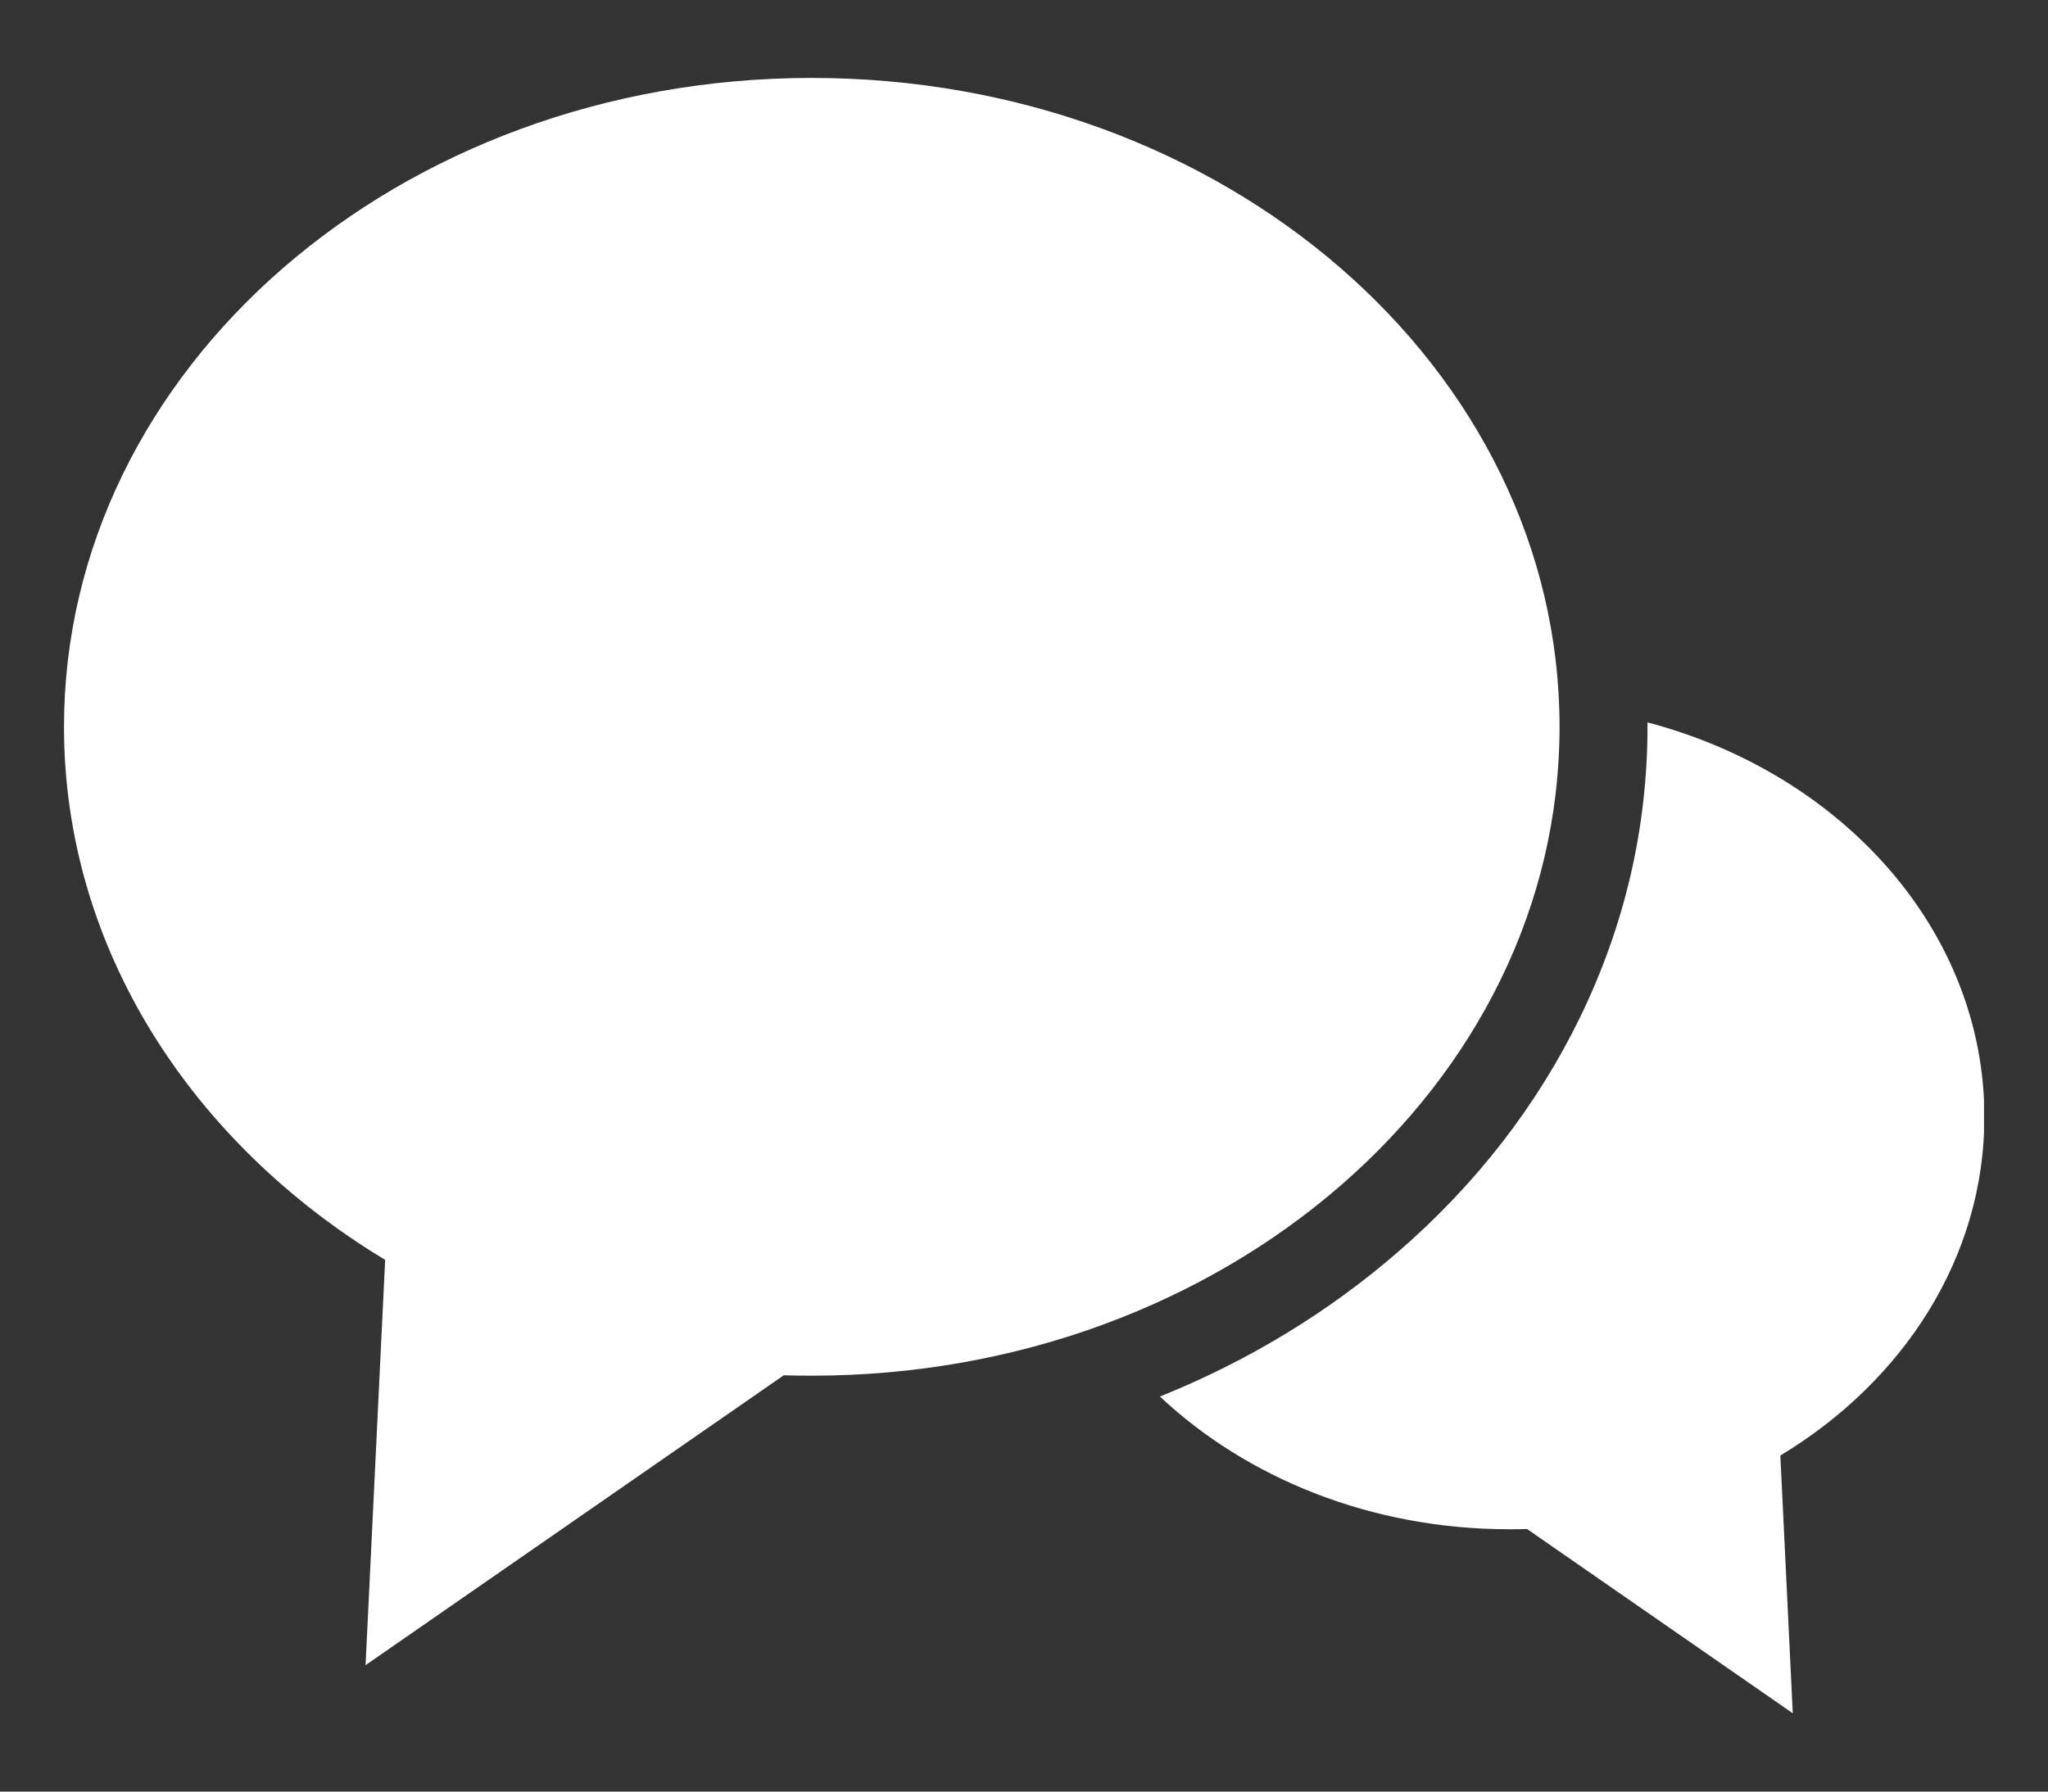
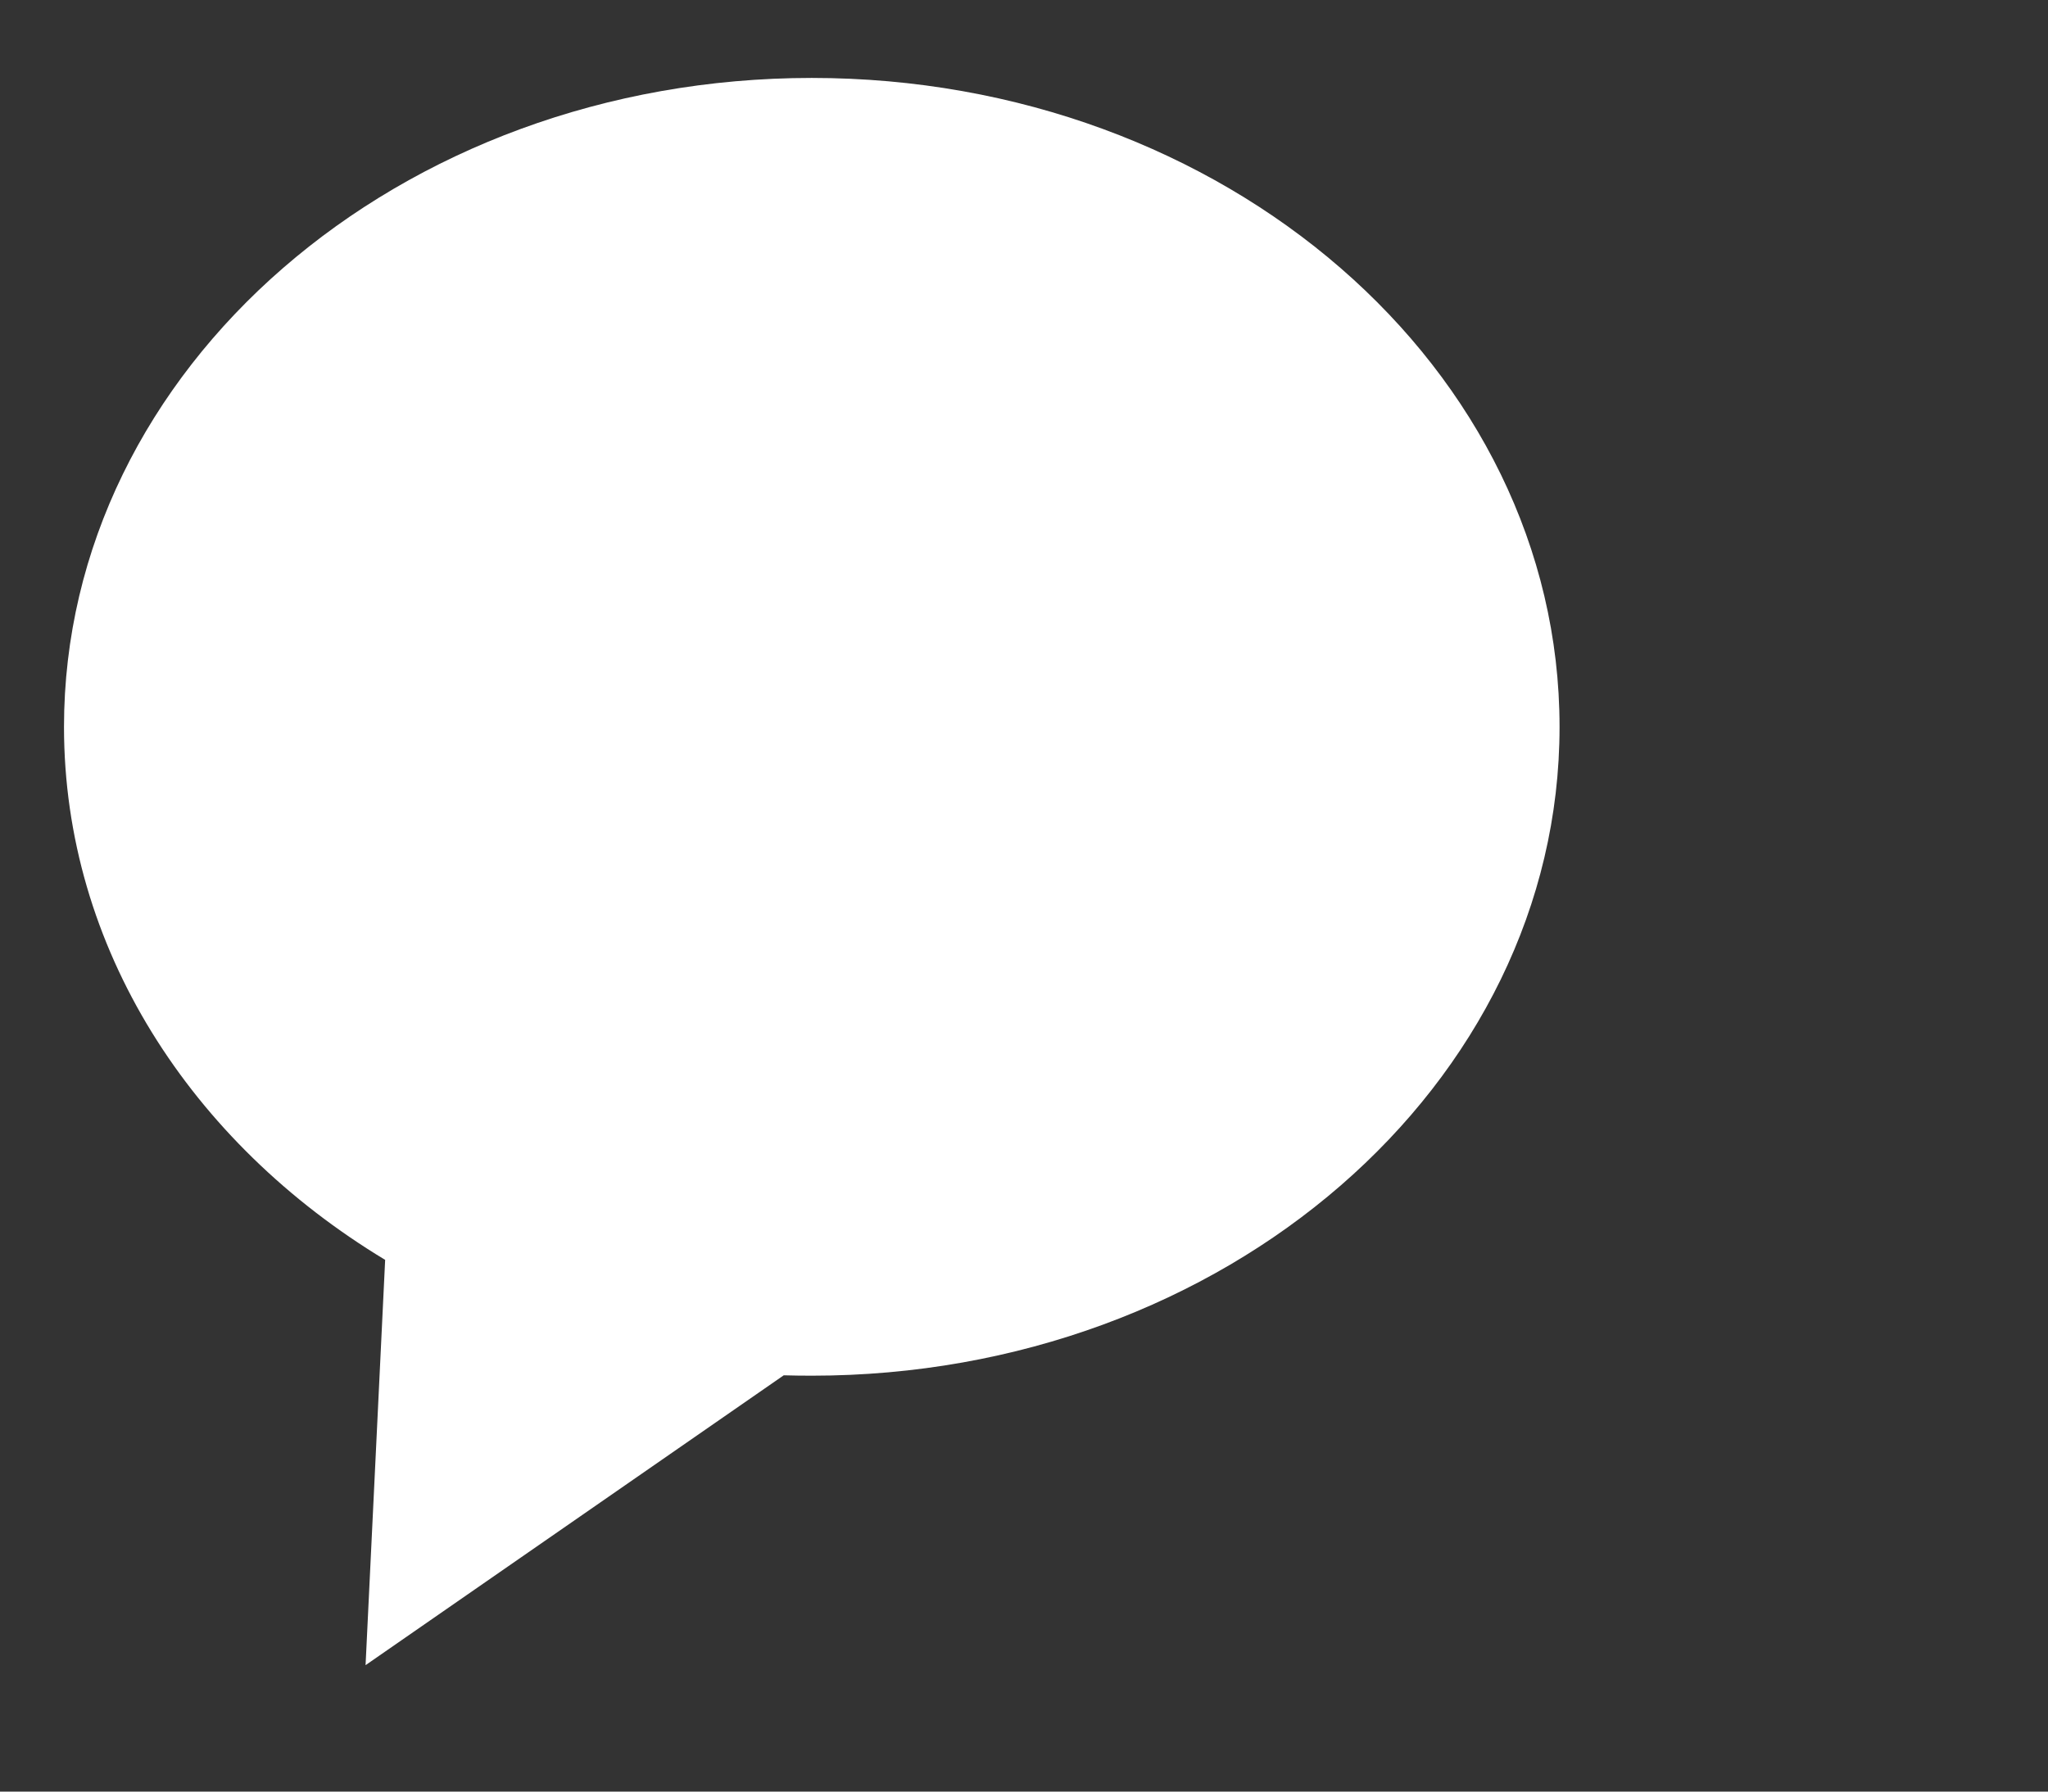
<svg xmlns="http://www.w3.org/2000/svg" width="16" height="14" viewBox="0 0 16 14" fill="none">
  <rect x="0" y="0" width="16" height="14" fill="#333333" stroke="none" />
  <g clip-path="url(#clip0_1948_426)">
    <path d="M12.184 5.68C12.184 2.88 9.569 0.609 6.342 0.609C3.116 0.609 0.5 2.88 0.5 5.68C0.5 7.405 1.492 8.929 3.009 9.845L2.856 13.012L6.123 10.747C6.195 10.749 6.269 10.75 6.342 10.75C9.568 10.75 12.184 8.48 12.184 5.68L12.184 5.68Z" fill="white" />
-     <path d="M15.503 8.728C15.503 7.275 14.394 6.046 12.871 5.645C12.871 5.656 12.871 5.668 12.871 5.679C12.871 6.468 12.693 7.233 12.343 7.952C12.008 8.639 11.531 9.255 10.924 9.781C10.379 10.254 9.754 10.634 9.062 10.913C9.741 11.551 10.712 11.95 11.791 11.95C11.837 11.95 11.884 11.95 11.93 11.948L14.006 13.388L13.909 11.374C14.873 10.792 15.503 9.824 15.503 8.728V8.728Z" fill="white" />
  </g>
  <defs>
    <clipPath id="clip0_1948_426">
      <rect width="15" height="12.779" fill="white" transform="translate(0.5 0.609)" />
    </clipPath>
  </defs>
</svg>